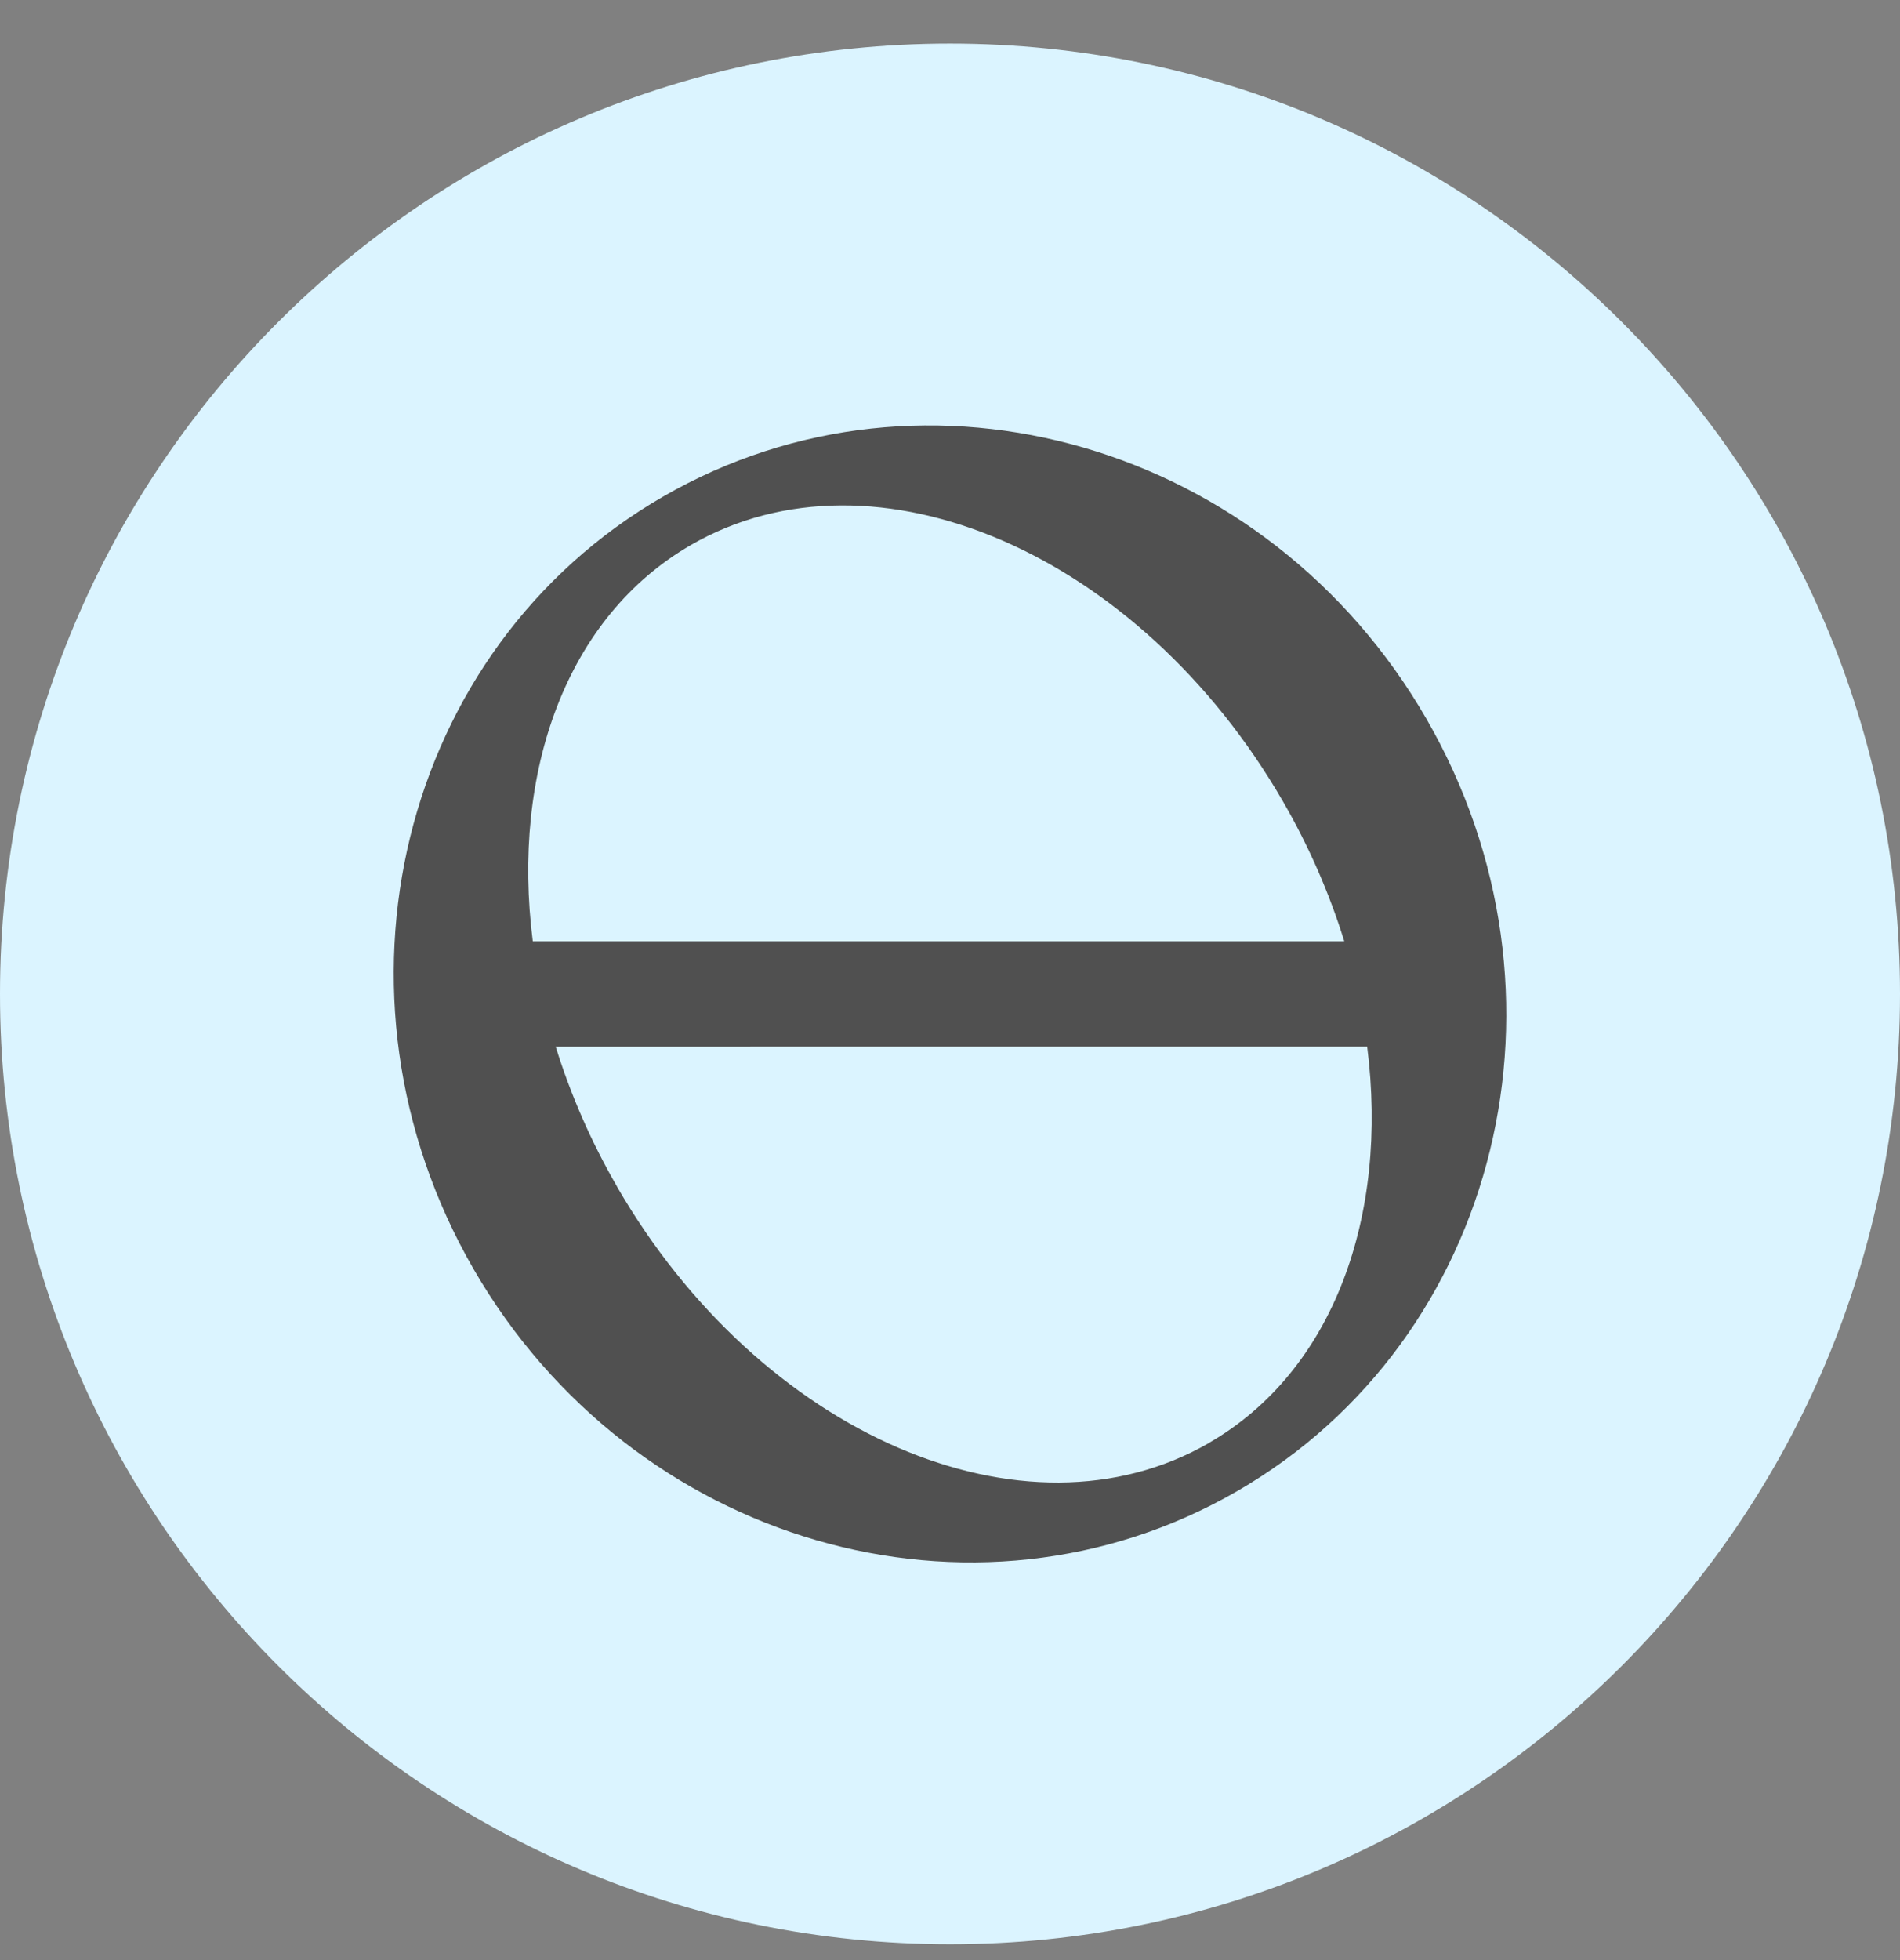
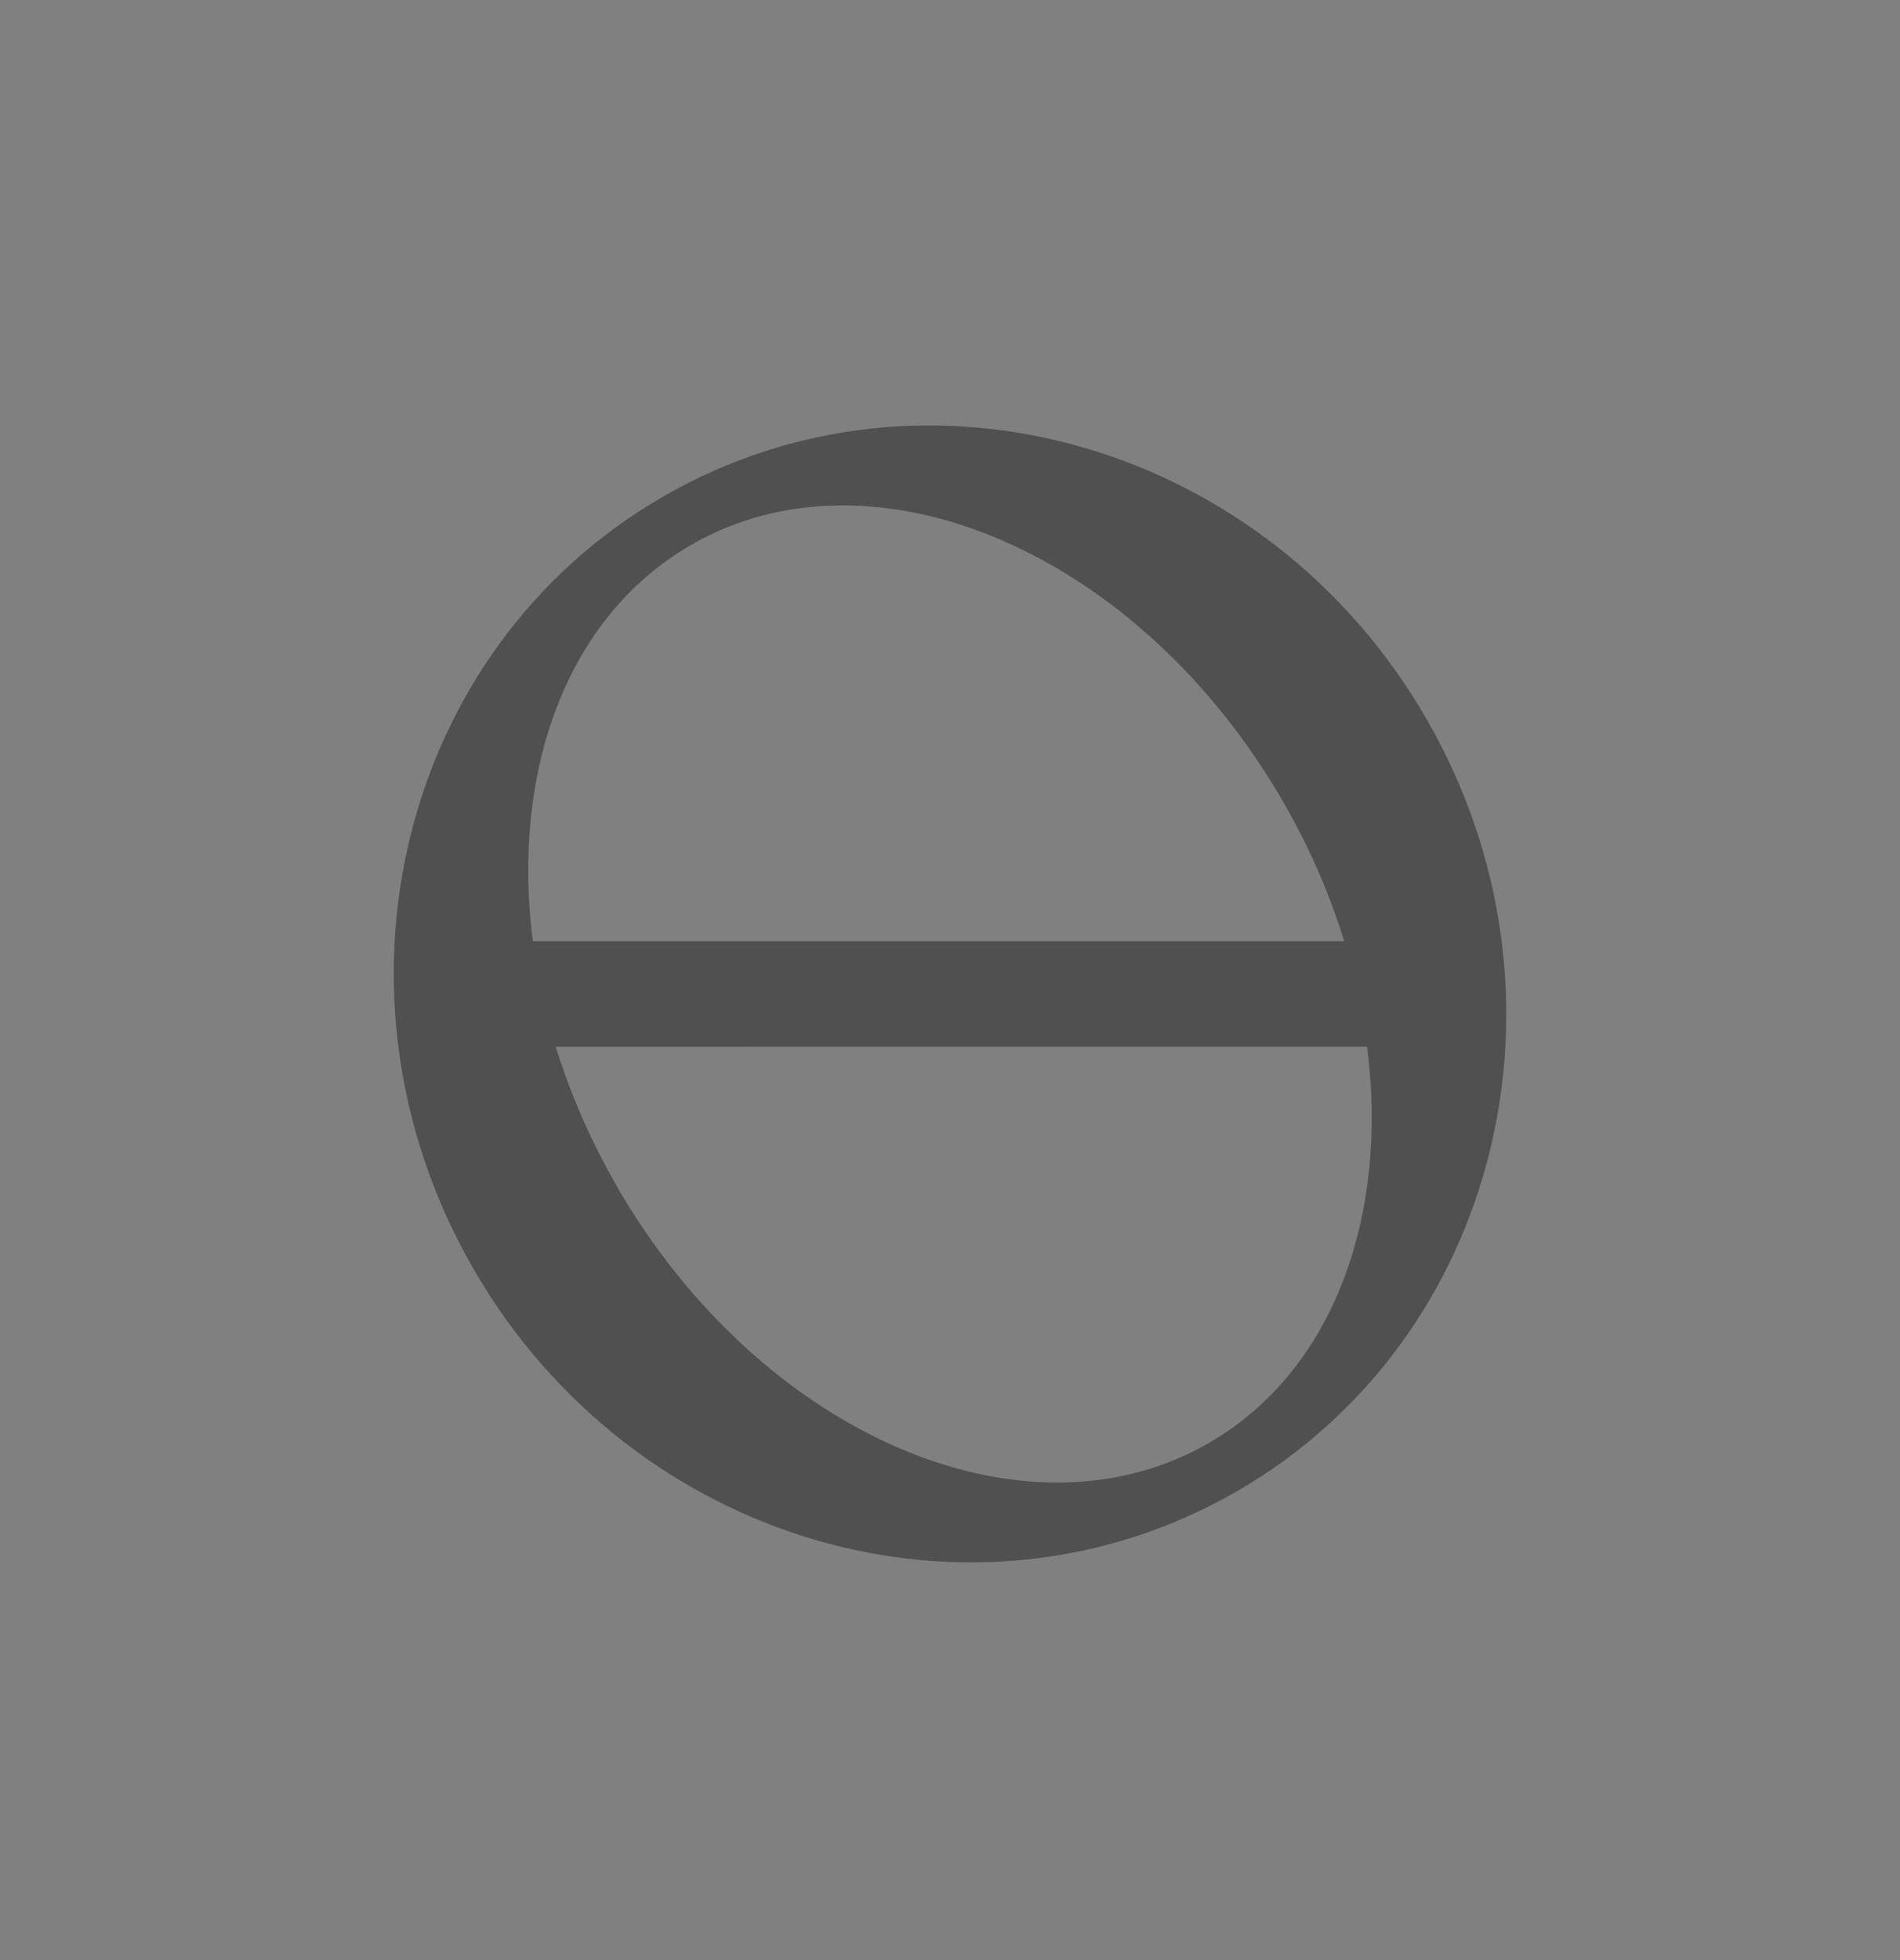
<svg xmlns="http://www.w3.org/2000/svg" width="32" height="33" viewBox="0 0 32 33" fill="none">
  <rect x="0" y="0" width="32" height="33" fill="#808080" stroke="none" />
-   <path d="M32 16.733C32 25.57 24.837 32.733 16 32.733C7.163 32.733 0 25.57 0 16.733C0 7.897 7.163 0.734 16 0.734C24.837 0.734 32 7.897 32 16.733Z" fill="#DBF4FF" />
  <path d="M24.023 12.101C21.354 7.476 15.597 5.802 11.166 8.362C6.735 10.92 5.307 16.743 7.976 21.366C10.646 25.99 16.403 27.665 20.834 25.106C25.265 22.548 26.694 16.725 24.023 12.101ZM11.636 9.176C14.734 7.387 19.199 9.321 21.609 13.495C22.039 14.238 22.385 15.026 22.64 15.846H8.973C8.61 12.993 9.539 10.386 11.636 9.176ZM20.363 24.293C17.265 26.082 12.8 24.148 10.389 19.974L10.39 19.973C9.96 19.23 9.614 18.441 9.359 17.622L23.026 17.621C23.389 20.474 22.46 23.081 20.364 24.291L20.363 24.293Z" fill="#505050" />
</svg>